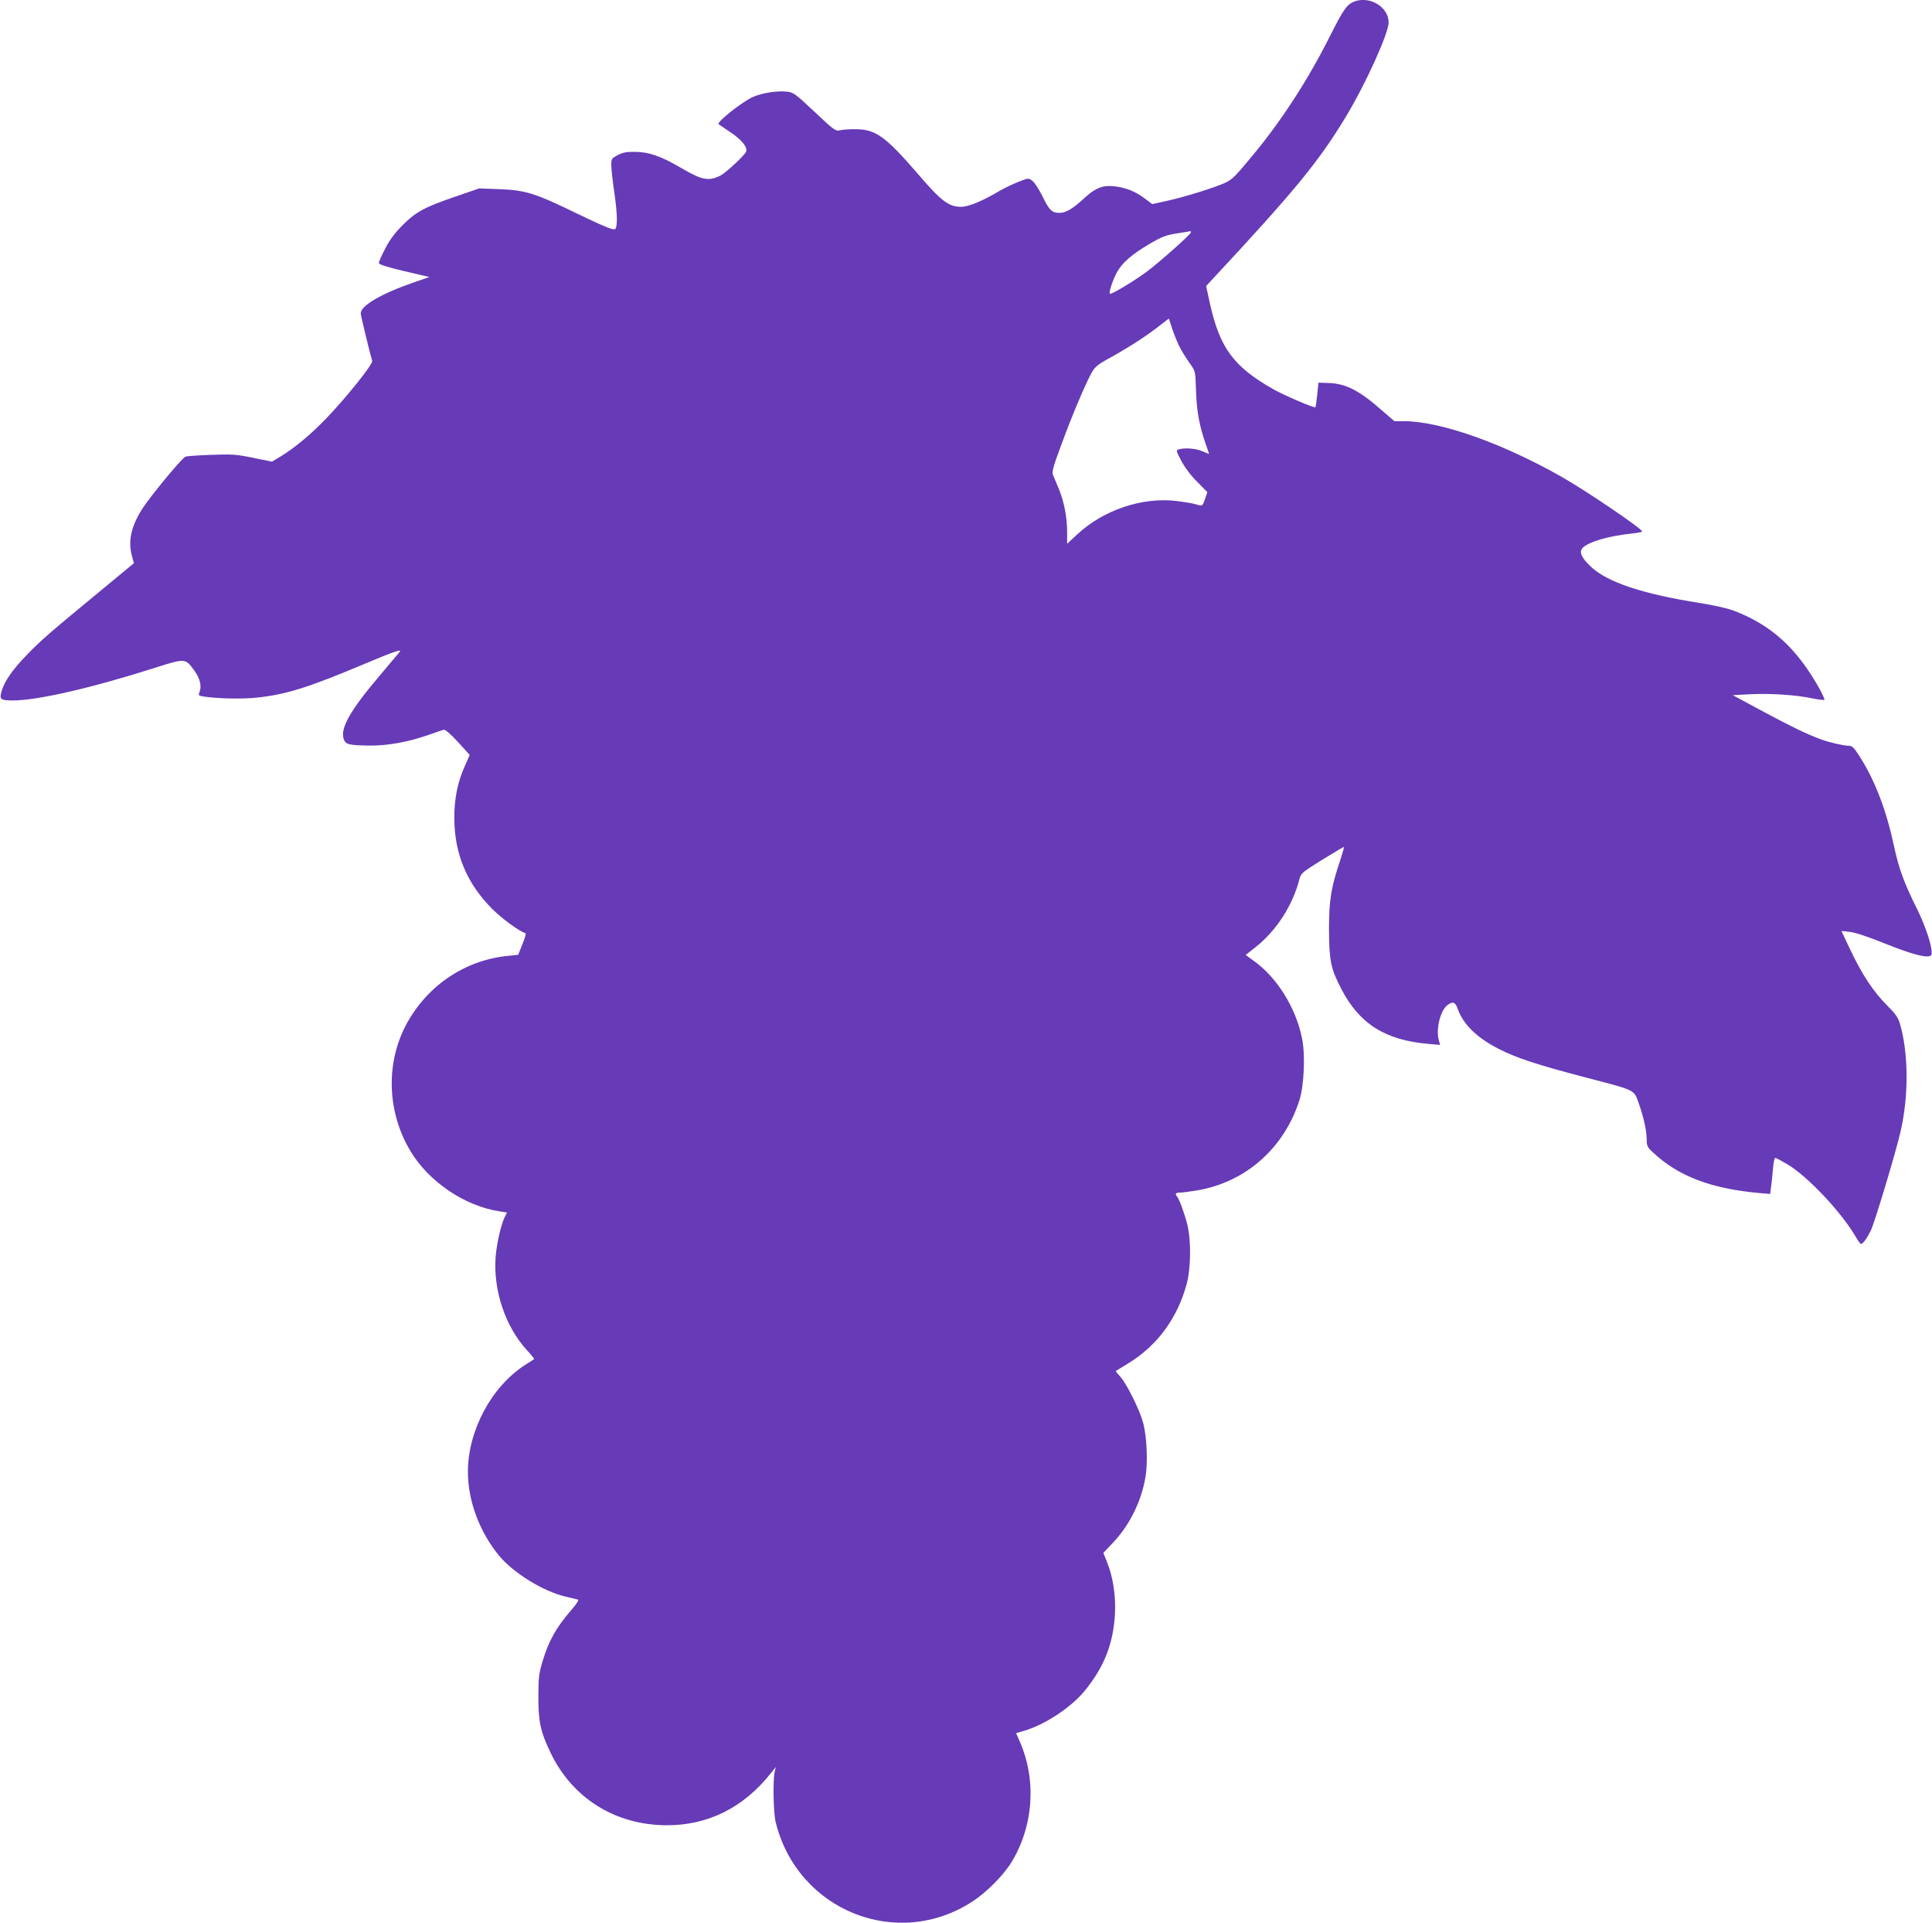
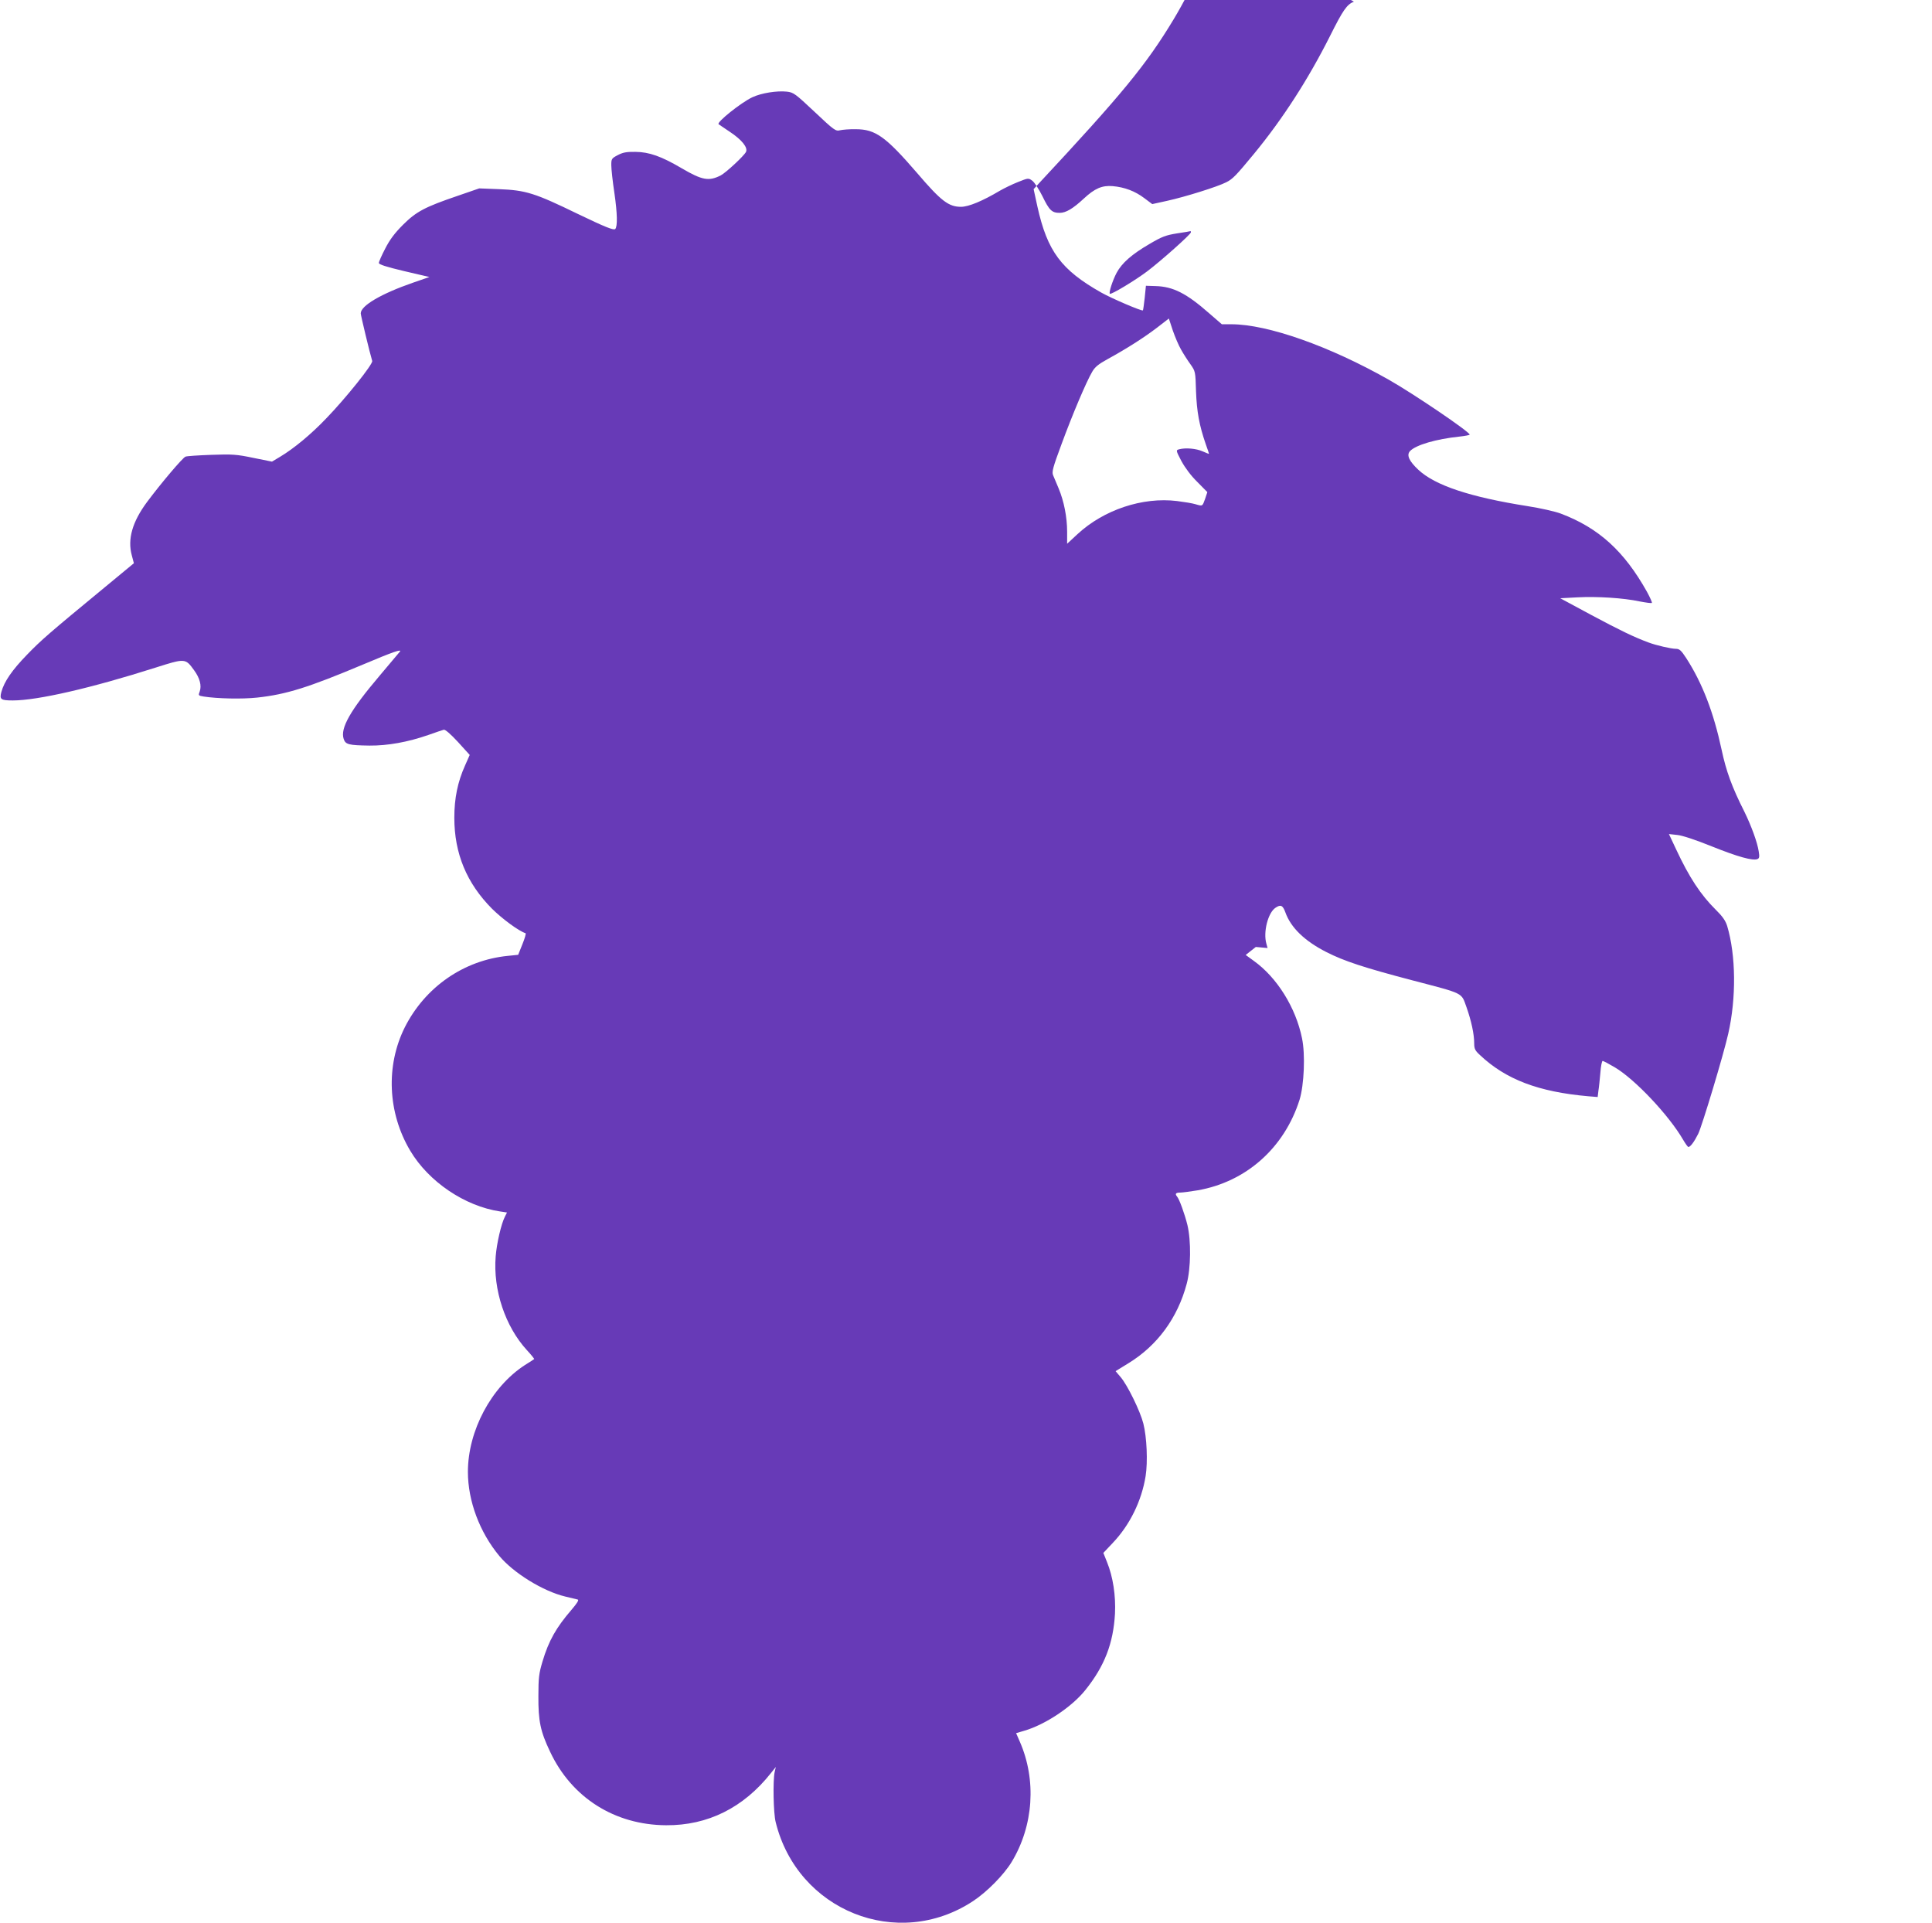
<svg xmlns="http://www.w3.org/2000/svg" version="1.0" width="1280pt" height="1274pt" viewBox="0 0 1280 1274" preserveAspectRatio="xMidYMid meet">
  <g transform="translate(0,1274) scale(0.1,-0.1)" fill="#673ab7" stroke="none">
-     <path d="M8970 12729 c-47 -19 -72 -55 -159 -229 -143 -284 -312 -547 -503 -779 -118 -143 -141 -167 -183 -188 -58 -30 -273 -97 -391 -123 l-100 -22 -52 39 c-62 47 -131 73 -210 80 -70 6 -119 -15 -191 -82 -72 -67 -119 -95 -160 -95 -52 0 -69 16 -115 111 -23 46 -53 92 -67 102 -26 19 -27 18 -95 -9 -38 -15 -91 -41 -119 -57 -116 -69 -208 -107 -258 -107 -82 0 -132 38 -291 224 -208 241 -276 290 -406 290 -41 1 -88 -3 -105 -7 -28 -7 -38 -1 -167 121 -129 121 -140 130 -185 135 -66 7 -168 -9 -228 -37 -75 -35 -240 -167 -224 -179 2 -2 36 -24 74 -50 80 -53 122 -105 107 -134 -15 -28 -134 -138 -167 -155 -79 -40 -123 -32 -258 47 -136 80 -216 108 -307 109 -60 1 -84 -4 -118 -22 -40 -21 -42 -25 -42 -66 0 -25 9 -109 21 -188 19 -131 21 -219 5 -235 -10 -10 -67 13 -246 99 -288 140 -346 158 -525 165 l-130 5 -145 -50 c-214 -73 -272 -103 -361 -192 -54 -54 -87 -98 -117 -157 -23 -44 -42 -87 -42 -95 0 -10 50 -26 168 -54 l167 -39 -110 -38 c-210 -73 -345 -152 -345 -203 0 -13 60 -263 76 -315 6 -21 -177 -249 -305 -381 -100 -105 -214 -199 -304 -253 l-55 -33 -124 25 c-110 23 -139 25 -278 20 -85 -3 -162 -8 -171 -12 -19 -7 -163 -177 -256 -302 -96 -130 -129 -244 -100 -351 l14 -53 -190 -157 c-376 -310 -423 -351 -518 -449 -98 -101 -151 -177 -170 -247 -13 -49 -4 -56 76 -56 163 0 520 82 944 217 198 63 199 63 257 -17 38 -52 51 -102 37 -141 -10 -26 -9 -27 26 -33 89 -14 254 -18 355 -7 194 21 339 67 701 219 199 84 260 105 244 85 -8 -10 -68 -81 -133 -158 -195 -230 -263 -349 -239 -420 12 -37 33 -42 171 -44 120 -1 254 23 389 70 48 17 95 33 103 35 9 3 45 -28 94 -81 l78 -86 -31 -70 c-49 -109 -71 -217 -71 -346 0 -237 82 -434 250 -603 69 -68 176 -147 222 -162 4 -2 -5 -34 -21 -73 l-28 -70 -69 -7 c-291 -29 -547 -206 -682 -473 -127 -254 -114 -566 36 -818 122 -205 361 -367 595 -402 l46 -7 -14 -28 c-24 -46 -54 -175 -61 -263 -18 -221 63 -464 207 -621 29 -31 50 -58 48 -59 -2 -2 -30 -20 -62 -40 -222 -144 -377 -435 -377 -707 0 -192 77 -399 208 -557 94 -113 290 -234 437 -269 39 -9 76 -18 83 -20 9 -3 -6 -26 -41 -67 -102 -118 -152 -206 -193 -344 -23 -77 -27 -106 -27 -228 -1 -165 13 -234 78 -370 143 -304 428 -484 768 -486 276 -2 513 116 695 346 l32 40 -8 -35 c-12 -58 -8 -271 7 -330 144 -587 807 -853 1307 -524 93 61 204 174 256 259 146 241 166 544 54 799 l-24 55 54 16 c138 40 316 158 405 270 127 158 185 309 196 505 6 120 -13 245 -53 343 l-24 60 64 68 c112 118 190 278 216 441 15 94 8 258 -15 348 -21 83 -105 254 -150 307 l-34 40 86 53 c191 117 325 300 385 525 28 102 30 286 5 390 -18 73 -54 173 -69 189 -15 18 -8 26 21 26 15 0 68 7 116 15 321 56 574 281 675 600 30 98 39 300 16 408 -41 202 -165 401 -318 511 l-55 40 67 53 c138 110 244 275 289 449 11 40 18 46 150 128 77 47 142 86 145 86 2 0 -8 -37 -23 -83 -62 -184 -76 -267 -76 -462 1 -209 11 -260 81 -395 120 -232 290 -340 577 -365 l78 -7 -8 29 c-22 77 11 206 61 238 34 23 48 16 65 -31 36 -101 128 -190 272 -263 118 -60 249 -103 569 -187 347 -91 323 -79 359 -178 32 -91 51 -178 51 -241 0 -34 6 -47 38 -76 172 -162 388 -244 718 -273 l62 -5 5 42 c4 23 9 77 13 120 3 42 10 77 15 77 5 0 41 -19 80 -42 135 -80 359 -318 453 -480 16 -27 31 -48 35 -48 13 0 38 33 65 87 25 50 169 528 199 663 54 237 51 520 -7 714 -11 35 -31 64 -76 108 -100 99 -176 215 -261 397 l-49 104 55 -6 c33 -3 121 -32 230 -76 172 -69 270 -96 301 -84 13 5 15 15 9 51 -9 60 -49 169 -95 263 -82 162 -121 269 -151 411 -53 247 -127 440 -234 606 -34 52 -45 62 -69 62 -30 0 -131 23 -181 42 -95 35 -192 82 -377 181 l-208 112 113 6 c132 7 306 -4 413 -27 42 -8 78 -13 81 -10 3 3 -12 36 -32 73 -151 270 -320 424 -572 519 -37 14 -135 36 -218 49 -381 60 -614 137 -725 241 -62 58 -79 97 -56 123 37 41 174 81 329 97 37 4 67 10 67 13 -1 19 -371 270 -535 363 -391 222 -803 368 -1044 368 l-63 0 -82 71 c-152 134 -241 179 -358 182 l-63 2 -8 -80 c-5 -44 -10 -81 -12 -83 -6 -7 -207 79 -276 118 -265 150 -357 273 -423 570 l-25 115 32 35 c553 593 714 789 895 1089 131 217 282 551 282 622 0 103 -126 179 -230 138z m-1080 -1528 c0 -13 -199 -190 -289 -258 -78 -59 -240 -157 -248 -149 -8 8 19 90 45 139 35 65 101 123 218 191 83 49 108 58 182 70 48 7 88 14 90 15 1 0 2 -3 2 -8z m-65 -777 c15 -27 43 -71 62 -97 33 -47 33 -48 37 -180 5 -133 21 -224 65 -351 12 -33 21 -60 21 -62 0 -2 -19 6 -42 16 -43 19 -112 25 -155 14 -23 -6 -23 -7 14 -78 24 -44 63 -97 105 -138 l67 -68 -15 -45 c-18 -50 -16 -49 -64 -35 -19 6 -74 15 -122 21 -228 28 -485 -58 -659 -219 l-69 -64 0 80 c0 96 -21 202 -56 286 -14 33 -31 73 -37 88 -9 22 -2 50 56 206 72 196 164 413 203 479 18 32 42 51 102 84 126 69 242 143 327 208 l79 61 26 -79 c15 -43 39 -100 55 -127z" />
+     <path d="M8970 12729 c-47 -19 -72 -55 -159 -229 -143 -284 -312 -547 -503 -779 -118 -143 -141 -167 -183 -188 -58 -30 -273 -97 -391 -123 l-100 -22 -52 39 c-62 47 -131 73 -210 80 -70 6 -119 -15 -191 -82 -72 -67 -119 -95 -160 -95 -52 0 -69 16 -115 111 -23 46 -53 92 -67 102 -26 19 -27 18 -95 -9 -38 -15 -91 -41 -119 -57 -116 -69 -208 -107 -258 -107 -82 0 -132 38 -291 224 -208 241 -276 290 -406 290 -41 1 -88 -3 -105 -7 -28 -7 -38 -1 -167 121 -129 121 -140 130 -185 135 -66 7 -168 -9 -228 -37 -75 -35 -240 -167 -224 -179 2 -2 36 -24 74 -50 80 -53 122 -105 107 -134 -15 -28 -134 -138 -167 -155 -79 -40 -123 -32 -258 47 -136 80 -216 108 -307 109 -60 1 -84 -4 -118 -22 -40 -21 -42 -25 -42 -66 0 -25 9 -109 21 -188 19 -131 21 -219 5 -235 -10 -10 -67 13 -246 99 -288 140 -346 158 -525 165 l-130 5 -145 -50 c-214 -73 -272 -103 -361 -192 -54 -54 -87 -98 -117 -157 -23 -44 -42 -87 -42 -95 0 -10 50 -26 168 -54 l167 -39 -110 -38 c-210 -73 -345 -152 -345 -203 0 -13 60 -263 76 -315 6 -21 -177 -249 -305 -381 -100 -105 -214 -199 -304 -253 l-55 -33 -124 25 c-110 23 -139 25 -278 20 -85 -3 -162 -8 -171 -12 -19 -7 -163 -177 -256 -302 -96 -130 -129 -244 -100 -351 l14 -53 -190 -157 c-376 -310 -423 -351 -518 -449 -98 -101 -151 -177 -170 -247 -13 -49 -4 -56 76 -56 163 0 520 82 944 217 198 63 199 63 257 -17 38 -52 51 -102 37 -141 -10 -26 -9 -27 26 -33 89 -14 254 -18 355 -7 194 21 339 67 701 219 199 84 260 105 244 85 -8 -10 -68 -81 -133 -158 -195 -230 -263 -349 -239 -420 12 -37 33 -42 171 -44 120 -1 254 23 389 70 48 17 95 33 103 35 9 3 45 -28 94 -81 l78 -86 -31 -70 c-49 -109 -71 -217 -71 -346 0 -237 82 -434 250 -603 69 -68 176 -147 222 -162 4 -2 -5 -34 -21 -73 l-28 -70 -69 -7 c-291 -29 -547 -206 -682 -473 -127 -254 -114 -566 36 -818 122 -205 361 -367 595 -402 l46 -7 -14 -28 c-24 -46 -54 -175 -61 -263 -18 -221 63 -464 207 -621 29 -31 50 -58 48 -59 -2 -2 -30 -20 -62 -40 -222 -144 -377 -435 -377 -707 0 -192 77 -399 208 -557 94 -113 290 -234 437 -269 39 -9 76 -18 83 -20 9 -3 -6 -26 -41 -67 -102 -118 -152 -206 -193 -344 -23 -77 -27 -106 -27 -228 -1 -165 13 -234 78 -370 143 -304 428 -484 768 -486 276 -2 513 116 695 346 l32 40 -8 -35 c-12 -58 -8 -271 7 -330 144 -587 807 -853 1307 -524 93 61 204 174 256 259 146 241 166 544 54 799 l-24 55 54 16 c138 40 316 158 405 270 127 158 185 309 196 505 6 120 -13 245 -53 343 l-24 60 64 68 c112 118 190 278 216 441 15 94 8 258 -15 348 -21 83 -105 254 -150 307 l-34 40 86 53 c191 117 325 300 385 525 28 102 30 286 5 390 -18 73 -54 173 -69 189 -15 18 -8 26 21 26 15 0 68 7 116 15 321 56 574 281 675 600 30 98 39 300 16 408 -41 202 -165 401 -318 511 l-55 40 67 53 l78 -7 -8 29 c-22 77 11 206 61 238 34 23 48 16 65 -31 36 -101 128 -190 272 -263 118 -60 249 -103 569 -187 347 -91 323 -79 359 -178 32 -91 51 -178 51 -241 0 -34 6 -47 38 -76 172 -162 388 -244 718 -273 l62 -5 5 42 c4 23 9 77 13 120 3 42 10 77 15 77 5 0 41 -19 80 -42 135 -80 359 -318 453 -480 16 -27 31 -48 35 -48 13 0 38 33 65 87 25 50 169 528 199 663 54 237 51 520 -7 714 -11 35 -31 64 -76 108 -100 99 -176 215 -261 397 l-49 104 55 -6 c33 -3 121 -32 230 -76 172 -69 270 -96 301 -84 13 5 15 15 9 51 -9 60 -49 169 -95 263 -82 162 -121 269 -151 411 -53 247 -127 440 -234 606 -34 52 -45 62 -69 62 -30 0 -131 23 -181 42 -95 35 -192 82 -377 181 l-208 112 113 6 c132 7 306 -4 413 -27 42 -8 78 -13 81 -10 3 3 -12 36 -32 73 -151 270 -320 424 -572 519 -37 14 -135 36 -218 49 -381 60 -614 137 -725 241 -62 58 -79 97 -56 123 37 41 174 81 329 97 37 4 67 10 67 13 -1 19 -371 270 -535 363 -391 222 -803 368 -1044 368 l-63 0 -82 71 c-152 134 -241 179 -358 182 l-63 2 -8 -80 c-5 -44 -10 -81 -12 -83 -6 -7 -207 79 -276 118 -265 150 -357 273 -423 570 l-25 115 32 35 c553 593 714 789 895 1089 131 217 282 551 282 622 0 103 -126 179 -230 138z m-1080 -1528 c0 -13 -199 -190 -289 -258 -78 -59 -240 -157 -248 -149 -8 8 19 90 45 139 35 65 101 123 218 191 83 49 108 58 182 70 48 7 88 14 90 15 1 0 2 -3 2 -8z m-65 -777 c15 -27 43 -71 62 -97 33 -47 33 -48 37 -180 5 -133 21 -224 65 -351 12 -33 21 -60 21 -62 0 -2 -19 6 -42 16 -43 19 -112 25 -155 14 -23 -6 -23 -7 14 -78 24 -44 63 -97 105 -138 l67 -68 -15 -45 c-18 -50 -16 -49 -64 -35 -19 6 -74 15 -122 21 -228 28 -485 -58 -659 -219 l-69 -64 0 80 c0 96 -21 202 -56 286 -14 33 -31 73 -37 88 -9 22 -2 50 56 206 72 196 164 413 203 479 18 32 42 51 102 84 126 69 242 143 327 208 l79 61 26 -79 c15 -43 39 -100 55 -127z" />
  </g>
</svg>